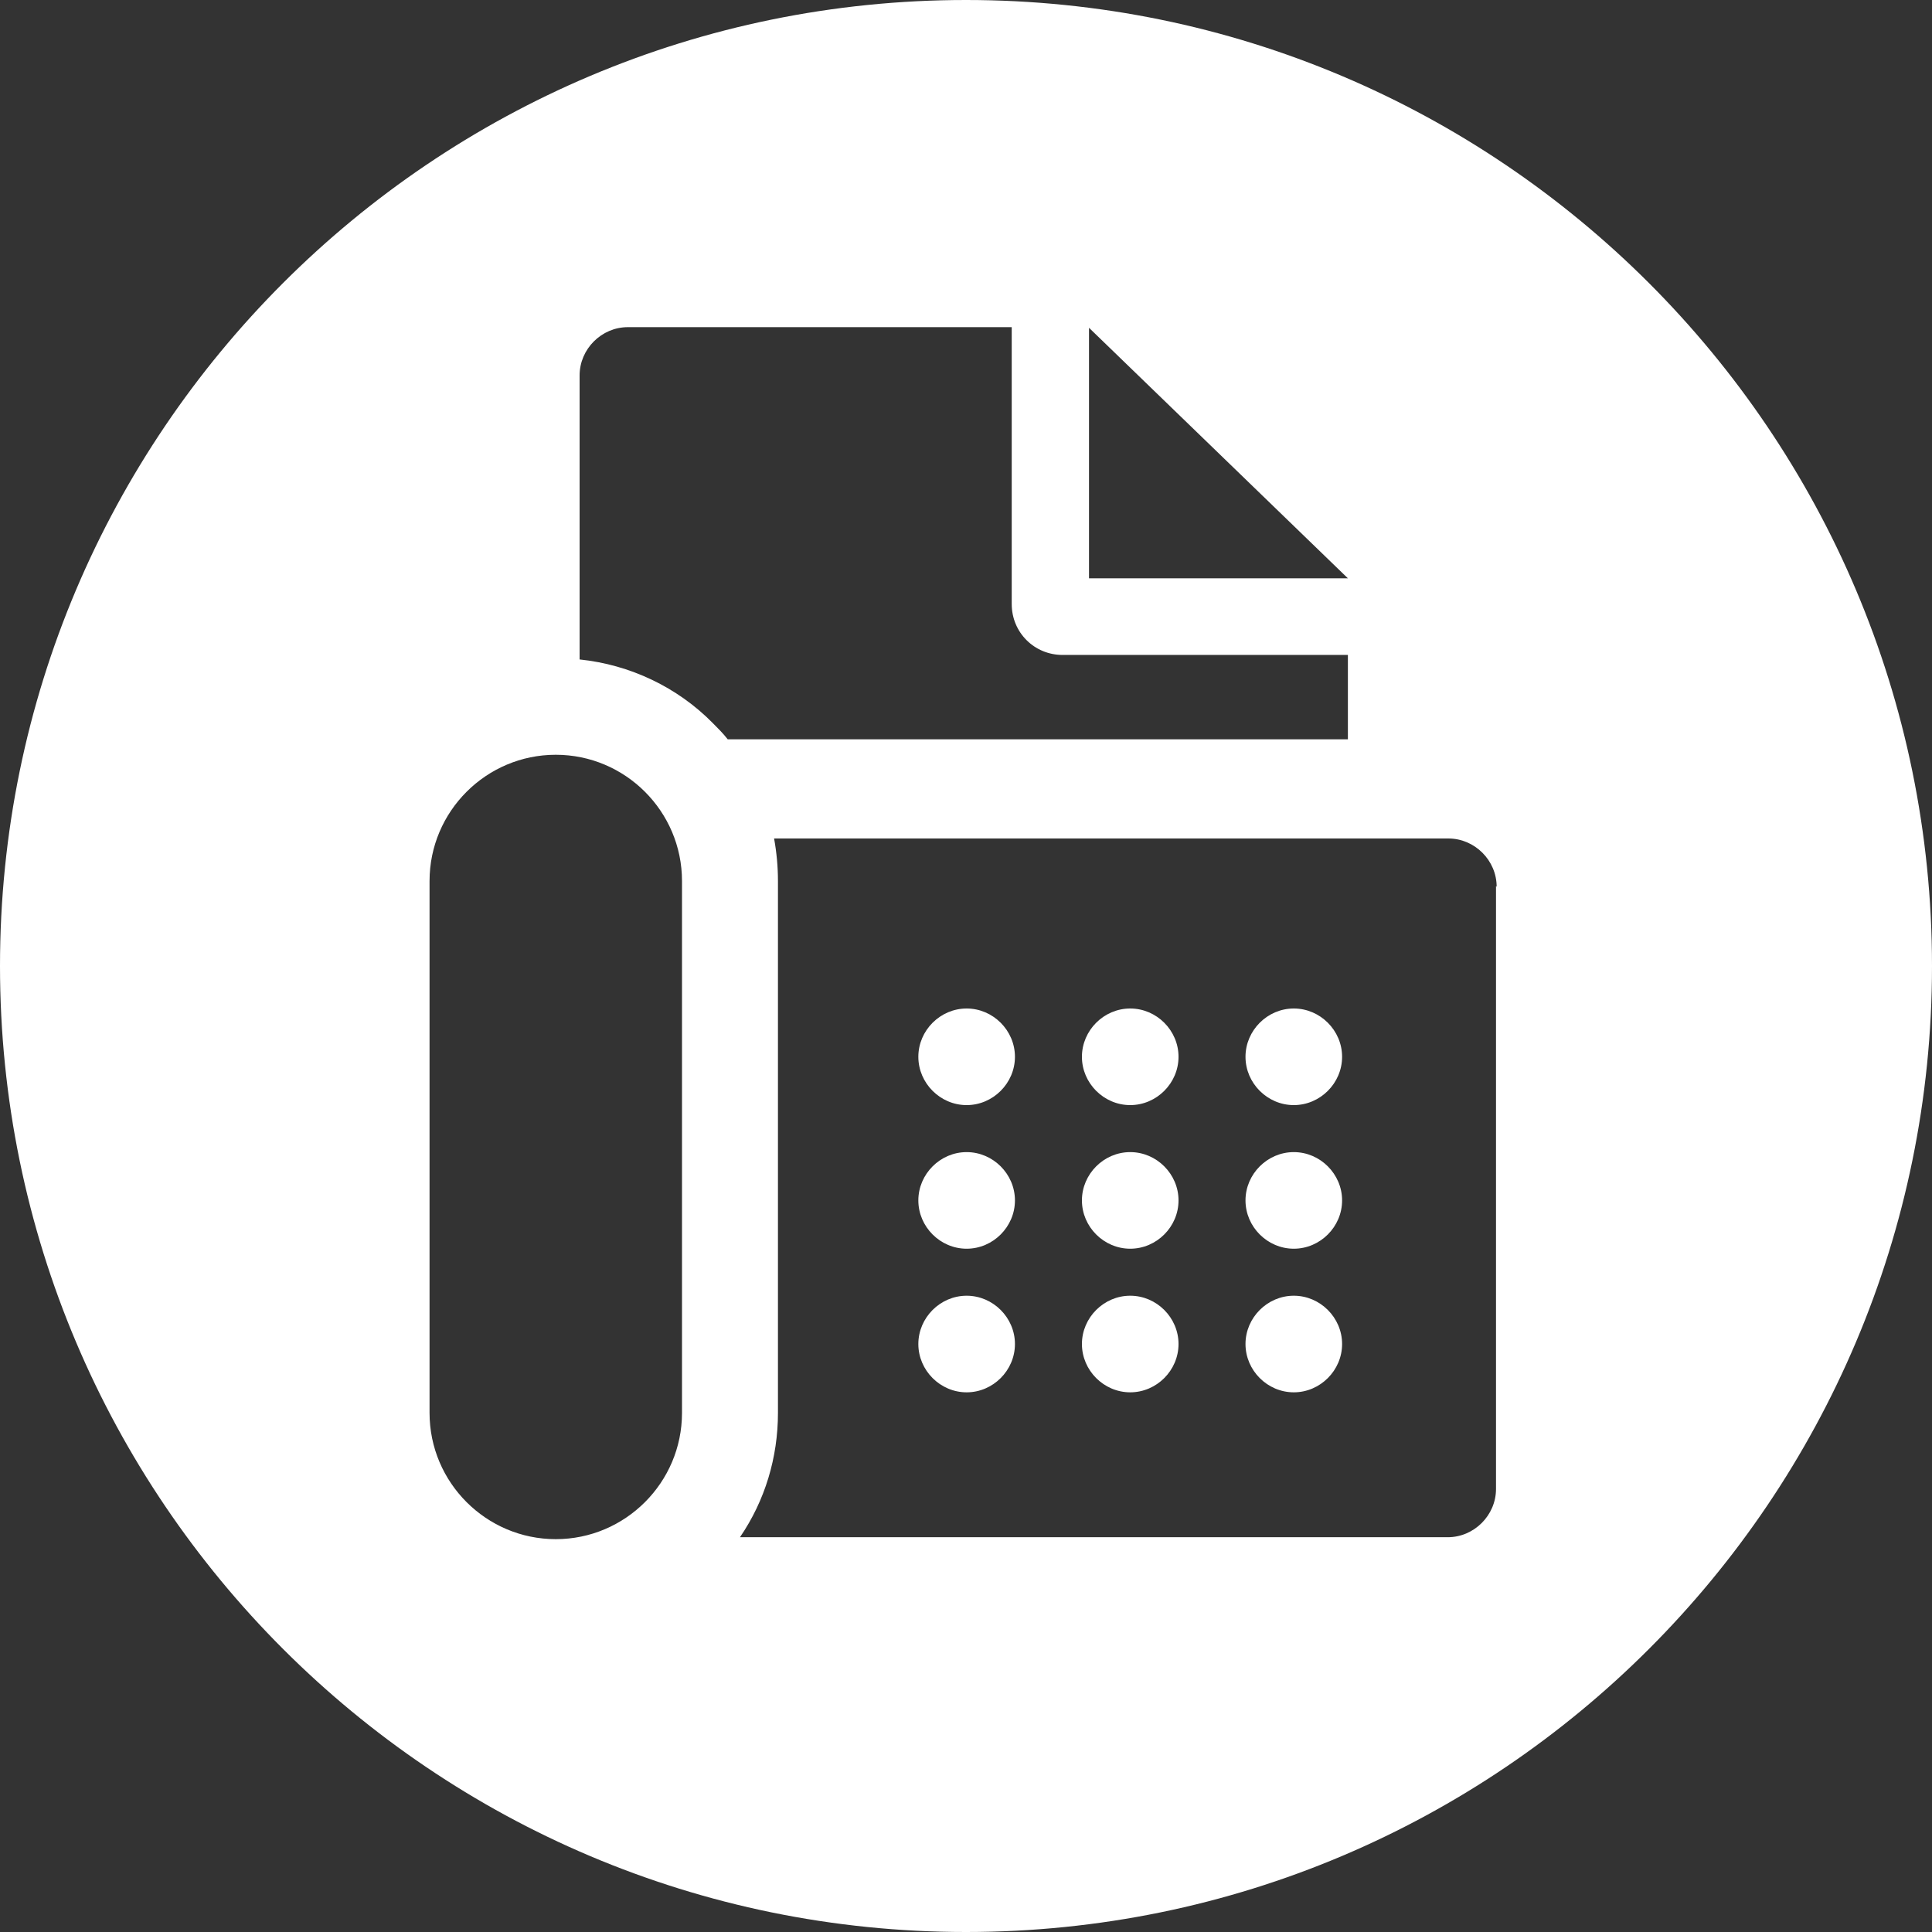
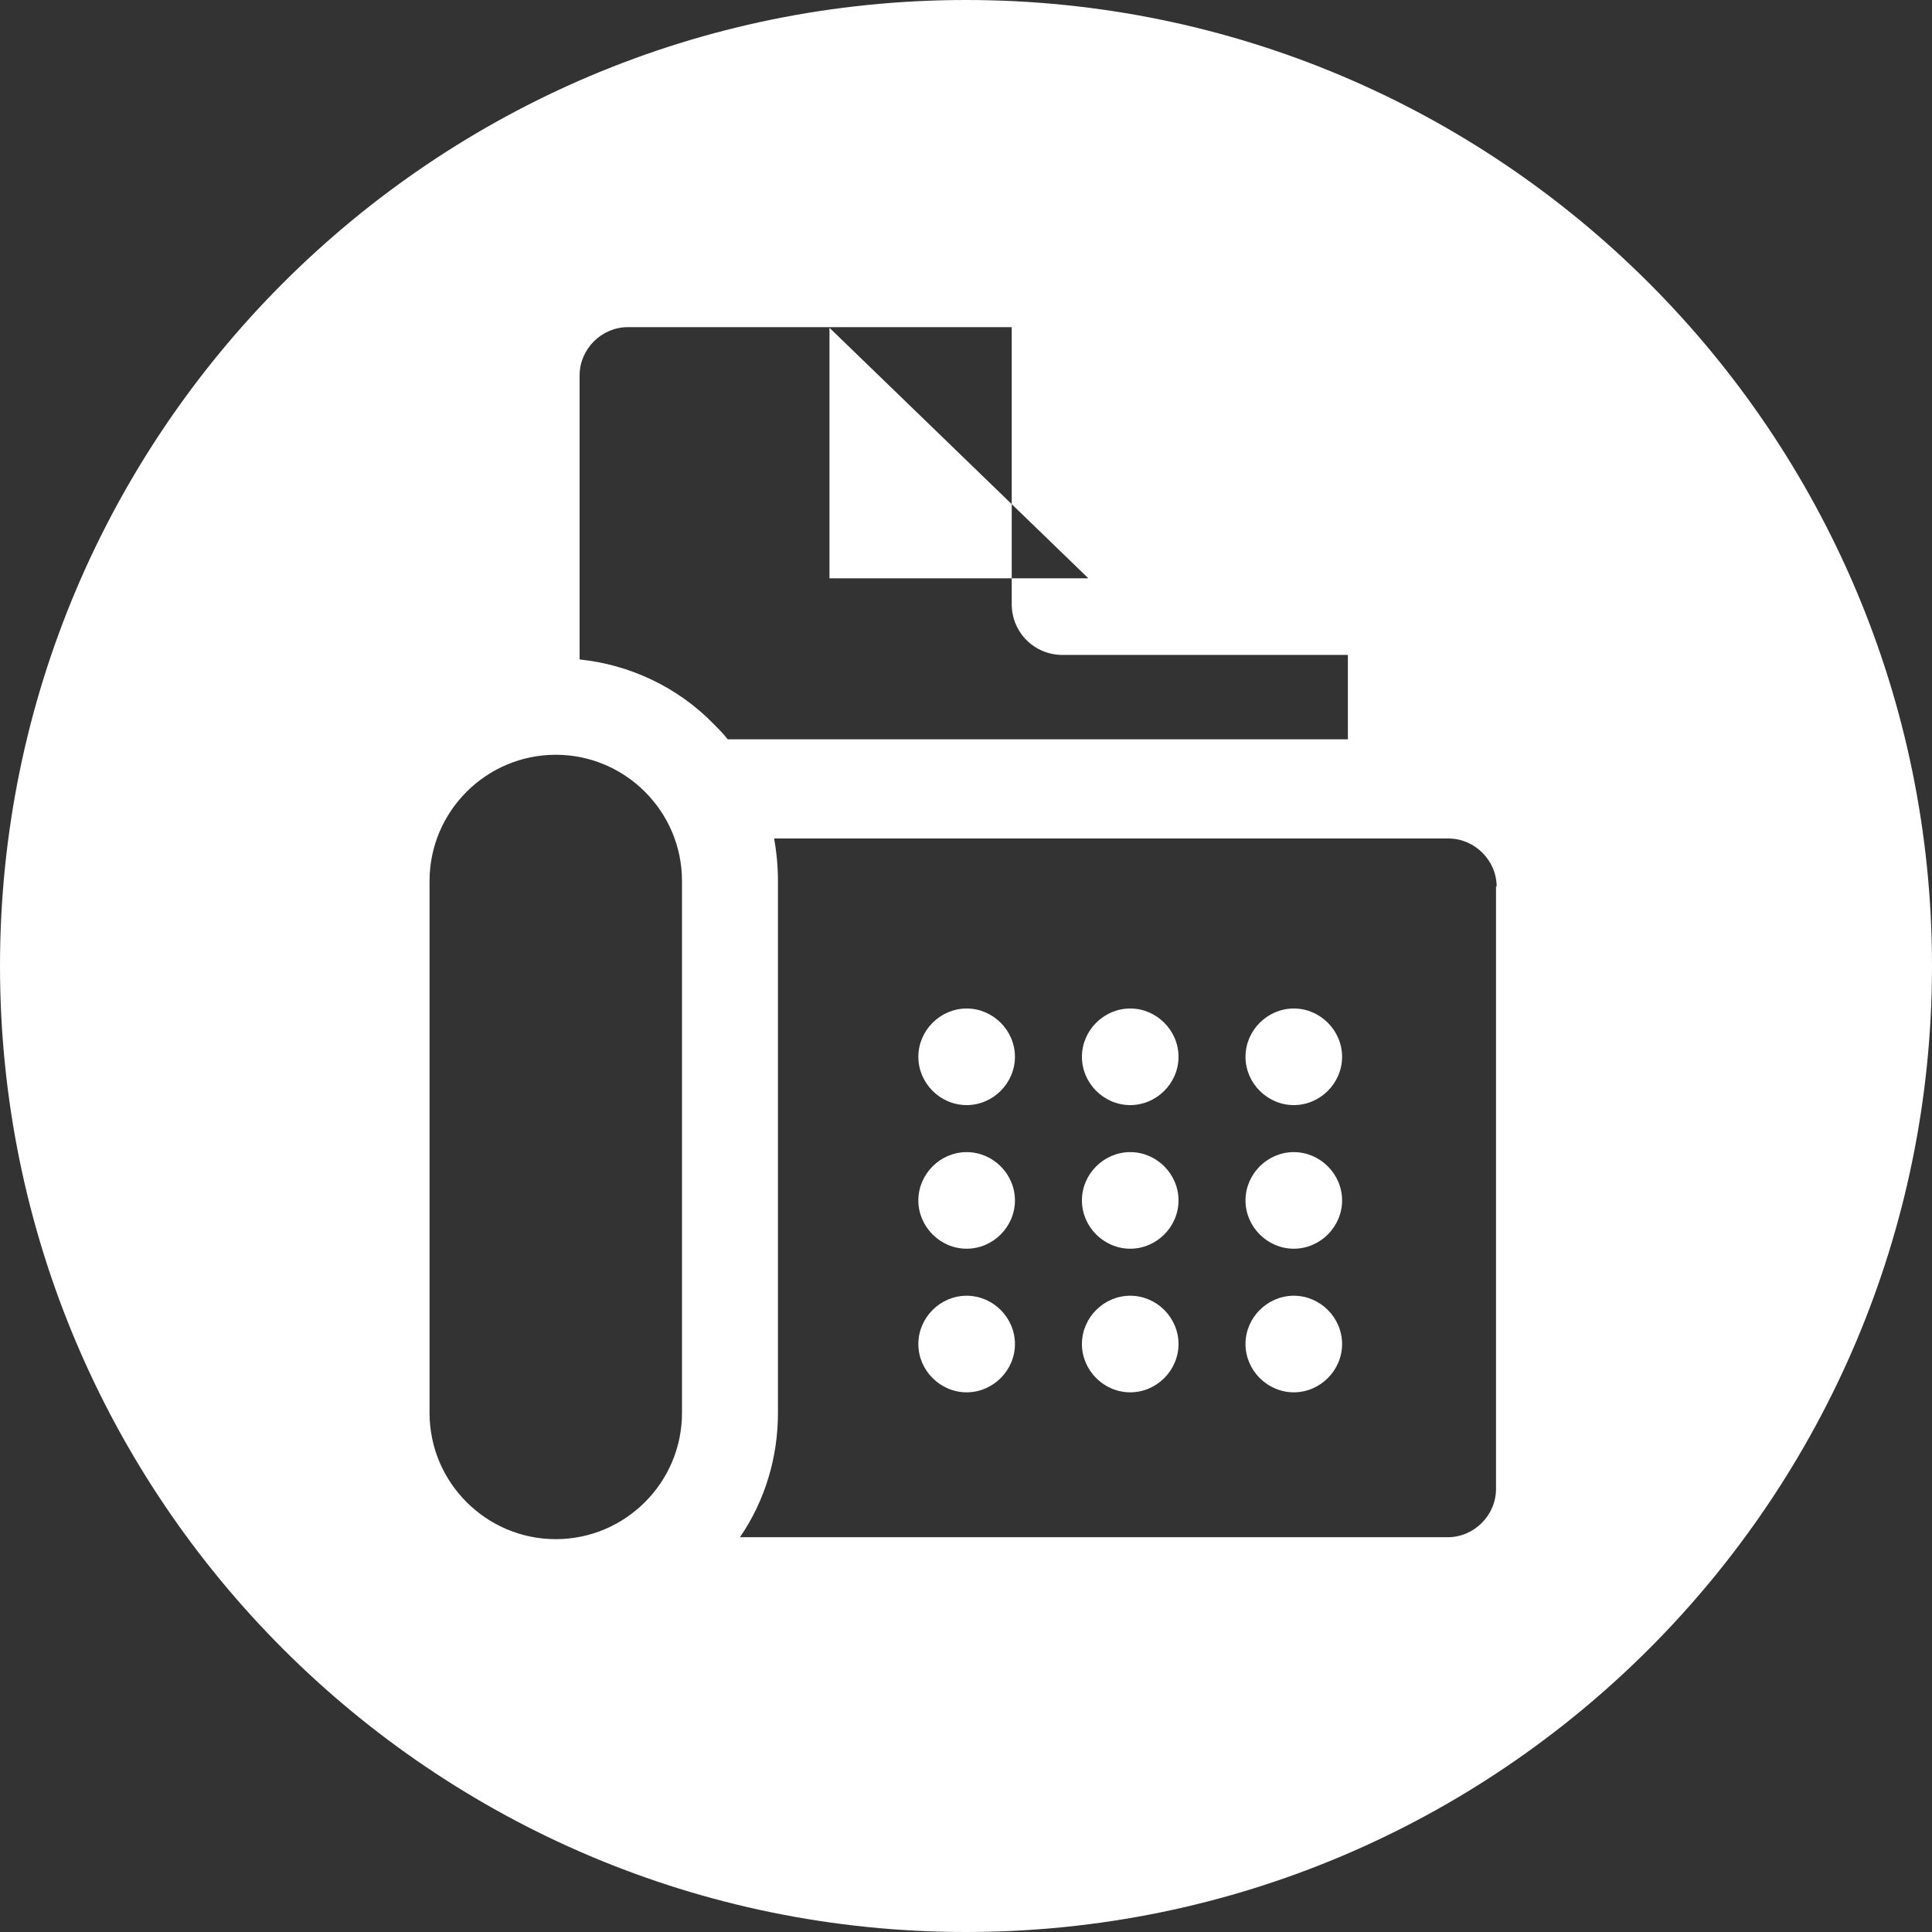
<svg xmlns="http://www.w3.org/2000/svg" id="_圖層_1" viewBox="0 0 30 30">
  <rect x="0" y="0" width="30" height="30" fill="#333333" stroke="none" />
-   <path d="m30,15c0,8.28-6.72,15-15,15S0,23.28,0,15,6.72,0,15,0s15,6.72,15,15Zm-19.41-1.32c0-1.08-.88-1.96-1.96-1.96-1.08,0-1.96.88-1.96,1.96v8.26c0,1.08.88,1.96,1.96,1.96s1.96-.88,1.96-1.96v-8.26Zm-.84-8.6c-.41,0-.75.34-.75.75v4.41c.78.08,1.52.43,2.07.99.08.08.16.16.23.25h9.63v-1.31h-4.43c-.44,0-.79-.35-.79-.79v-4.3h-5.96Zm13.49,8.69c0-.41-.34-.75-.75-.75h-10.47c.04.22.06.44.06.66v8.26c0,.69-.2,1.36-.59,1.93h10.99c.41,0,.75-.34.75-.75v-9.36Zm-7.48,2.64c0-.41-.34-.75-.75-.75h0c-.41,0-.75.34-.75.75s.34.75.75.75.75-.34.75-.75h0s0,0,0,0Zm0,2.23c0-.41-.34-.75-.75-.75h0c-.41,0-.75.34-.75.75s.34.75.75.75.75-.34.75-.75h0s0,0,0,0Zm0,2.23c0-.41-.34-.75-.75-.75h0c-.41,0-.75.34-.75.75s.34.75.75.75.75-.34.75-.75h0s0,0,0,0Zm2.54-4.46c0-.41-.34-.75-.75-.75h0c-.41,0-.75.34-.75.75s.34.75.75.75h0c.41,0,.75-.34.75-.75Zm0,2.23c0-.41-.34-.75-.75-.75h0c-.41,0-.75.34-.75.75s.34.75.75.75h0c.41,0,.75-.34.75-.75Zm0,2.23c0-.41-.34-.75-.75-.75h0c-.41,0-.75.34-.75.75s.34.75.75.75h0c.41,0,.75-.34.75-.75Zm-1.4-11.89h4.03s-4.02-3.89-4.02-3.89h0v3.89Zm3.94,7.43c0-.41-.34-.75-.75-.75s-.75.34-.75.75.34.75.75.75.75-.34.75-.75h0Zm0,2.23c0-.41-.34-.75-.75-.75s-.75.34-.75.75.34.75.75.75.75-.34.75-.75h0Zm0,2.23c0-.41-.34-.75-.75-.75s-.75.34-.75.75.34.75.75.75.75-.34.75-.75h0Z" style="fill:#fff;" />
+   <path d="m30,15c0,8.28-6.72,15-15,15S0,23.28,0,15,6.72,0,15,0s15,6.72,15,15Zm-19.41-1.32c0-1.08-.88-1.96-1.96-1.96-1.08,0-1.96.88-1.96,1.96v8.26c0,1.08.88,1.96,1.96,1.96s1.96-.88,1.96-1.96v-8.26Zm-.84-8.6c-.41,0-.75.34-.75.75v4.41c.78.08,1.52.43,2.07.99.08.08.16.16.23.25h9.63v-1.31h-4.43c-.44,0-.79-.35-.79-.79v-4.3h-5.96Zm13.49,8.69c0-.41-.34-.75-.75-.75h-10.47c.04.22.06.44.06.66v8.26c0,.69-.2,1.36-.59,1.93h10.99c.41,0,.75-.34.75-.75v-9.36Zm-7.48,2.64c0-.41-.34-.75-.75-.75h0c-.41,0-.75.34-.75.75s.34.75.75.75.75-.34.75-.75h0s0,0,0,0Zm0,2.23c0-.41-.34-.75-.75-.75h0c-.41,0-.75.34-.75.75s.34.75.75.75.75-.34.75-.75h0s0,0,0,0Zm0,2.23c0-.41-.34-.75-.75-.75h0c-.41,0-.75.34-.75.75s.34.75.75.75.75-.34.75-.75h0s0,0,0,0Zm2.54-4.46c0-.41-.34-.75-.75-.75h0c-.41,0-.75.34-.75.75s.34.75.75.75h0c.41,0,.75-.34.75-.75Zm0,2.23c0-.41-.34-.75-.75-.75h0c-.41,0-.75.34-.75.75s.34.75.75.75h0c.41,0,.75-.34.75-.75Zm0,2.23c0-.41-.34-.75-.75-.75h0c-.41,0-.75.34-.75.75s.34.75.75.75h0c.41,0,.75-.34.75-.75Zm-1.4-11.89s-4.02-3.89-4.02-3.89h0v3.89Zm3.94,7.43c0-.41-.34-.75-.75-.75s-.75.34-.75.75.34.75.75.75.75-.34.75-.75h0Zm0,2.23c0-.41-.34-.75-.75-.75s-.75.34-.75.75.34.75.75.75.75-.34.75-.75h0Zm0,2.23c0-.41-.34-.75-.75-.75s-.75.34-.75.75.34.75.75.75.75-.34.75-.75h0Z" style="fill:#fff;" />
</svg>